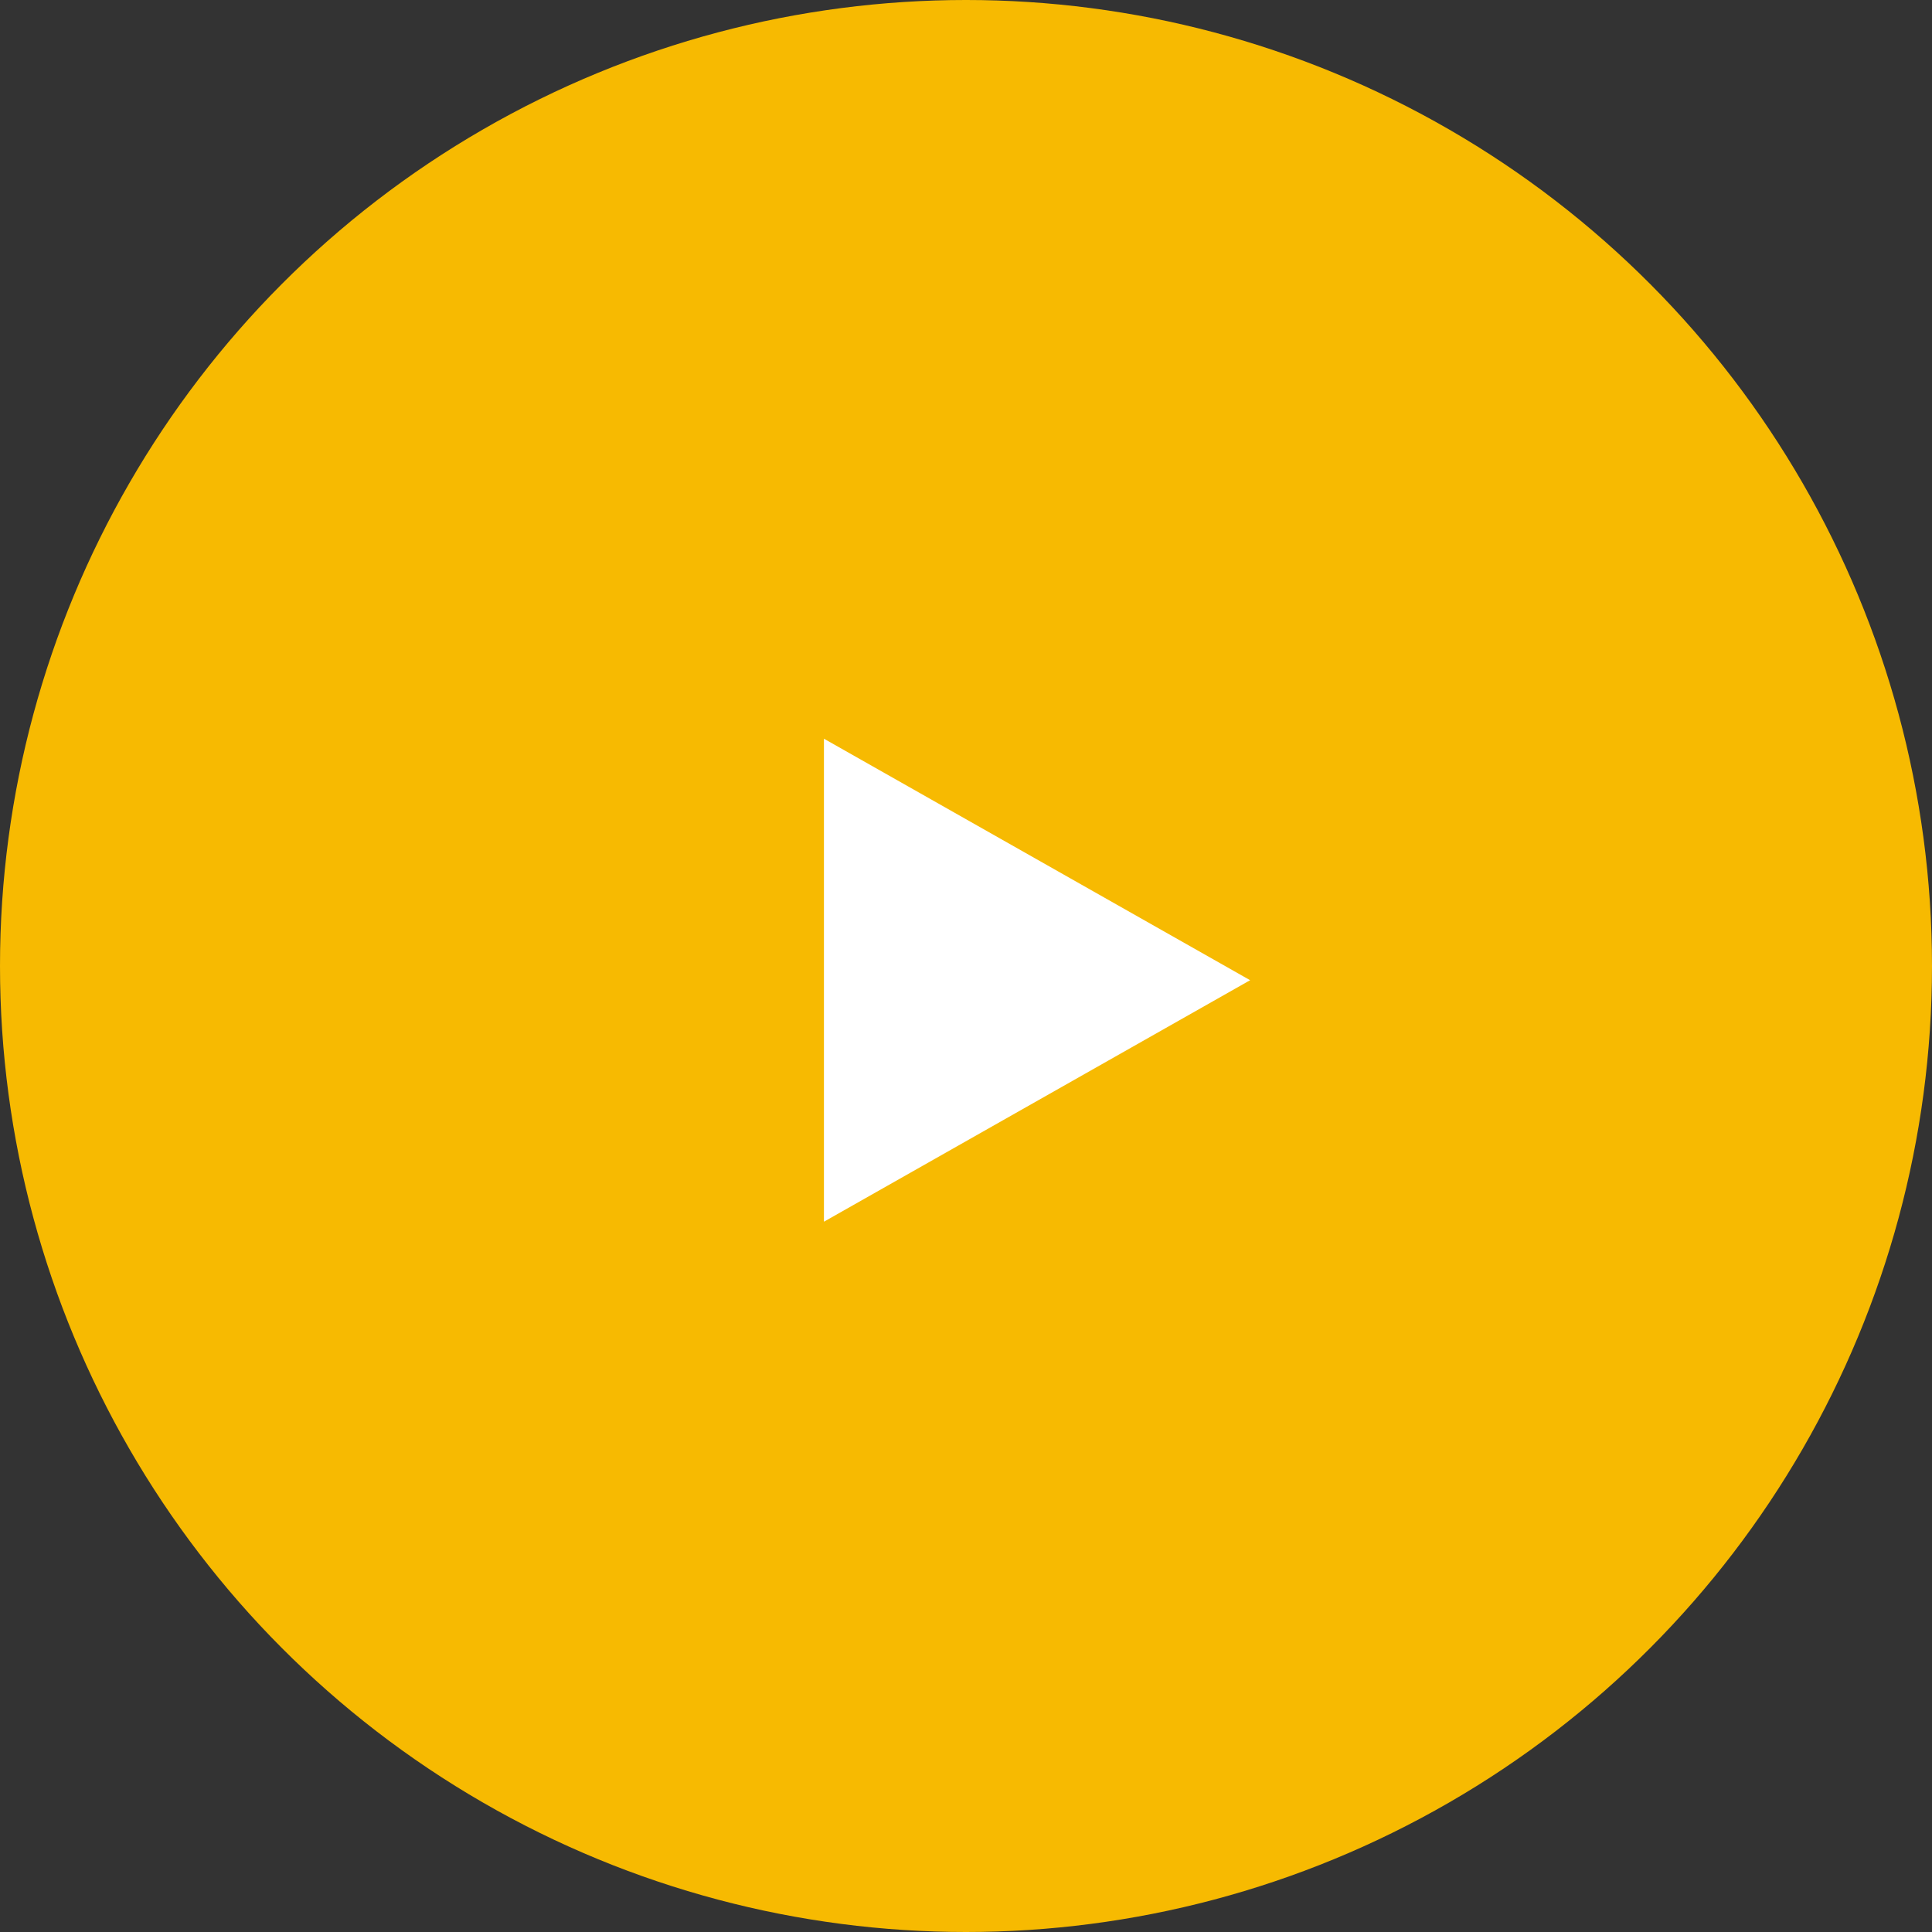
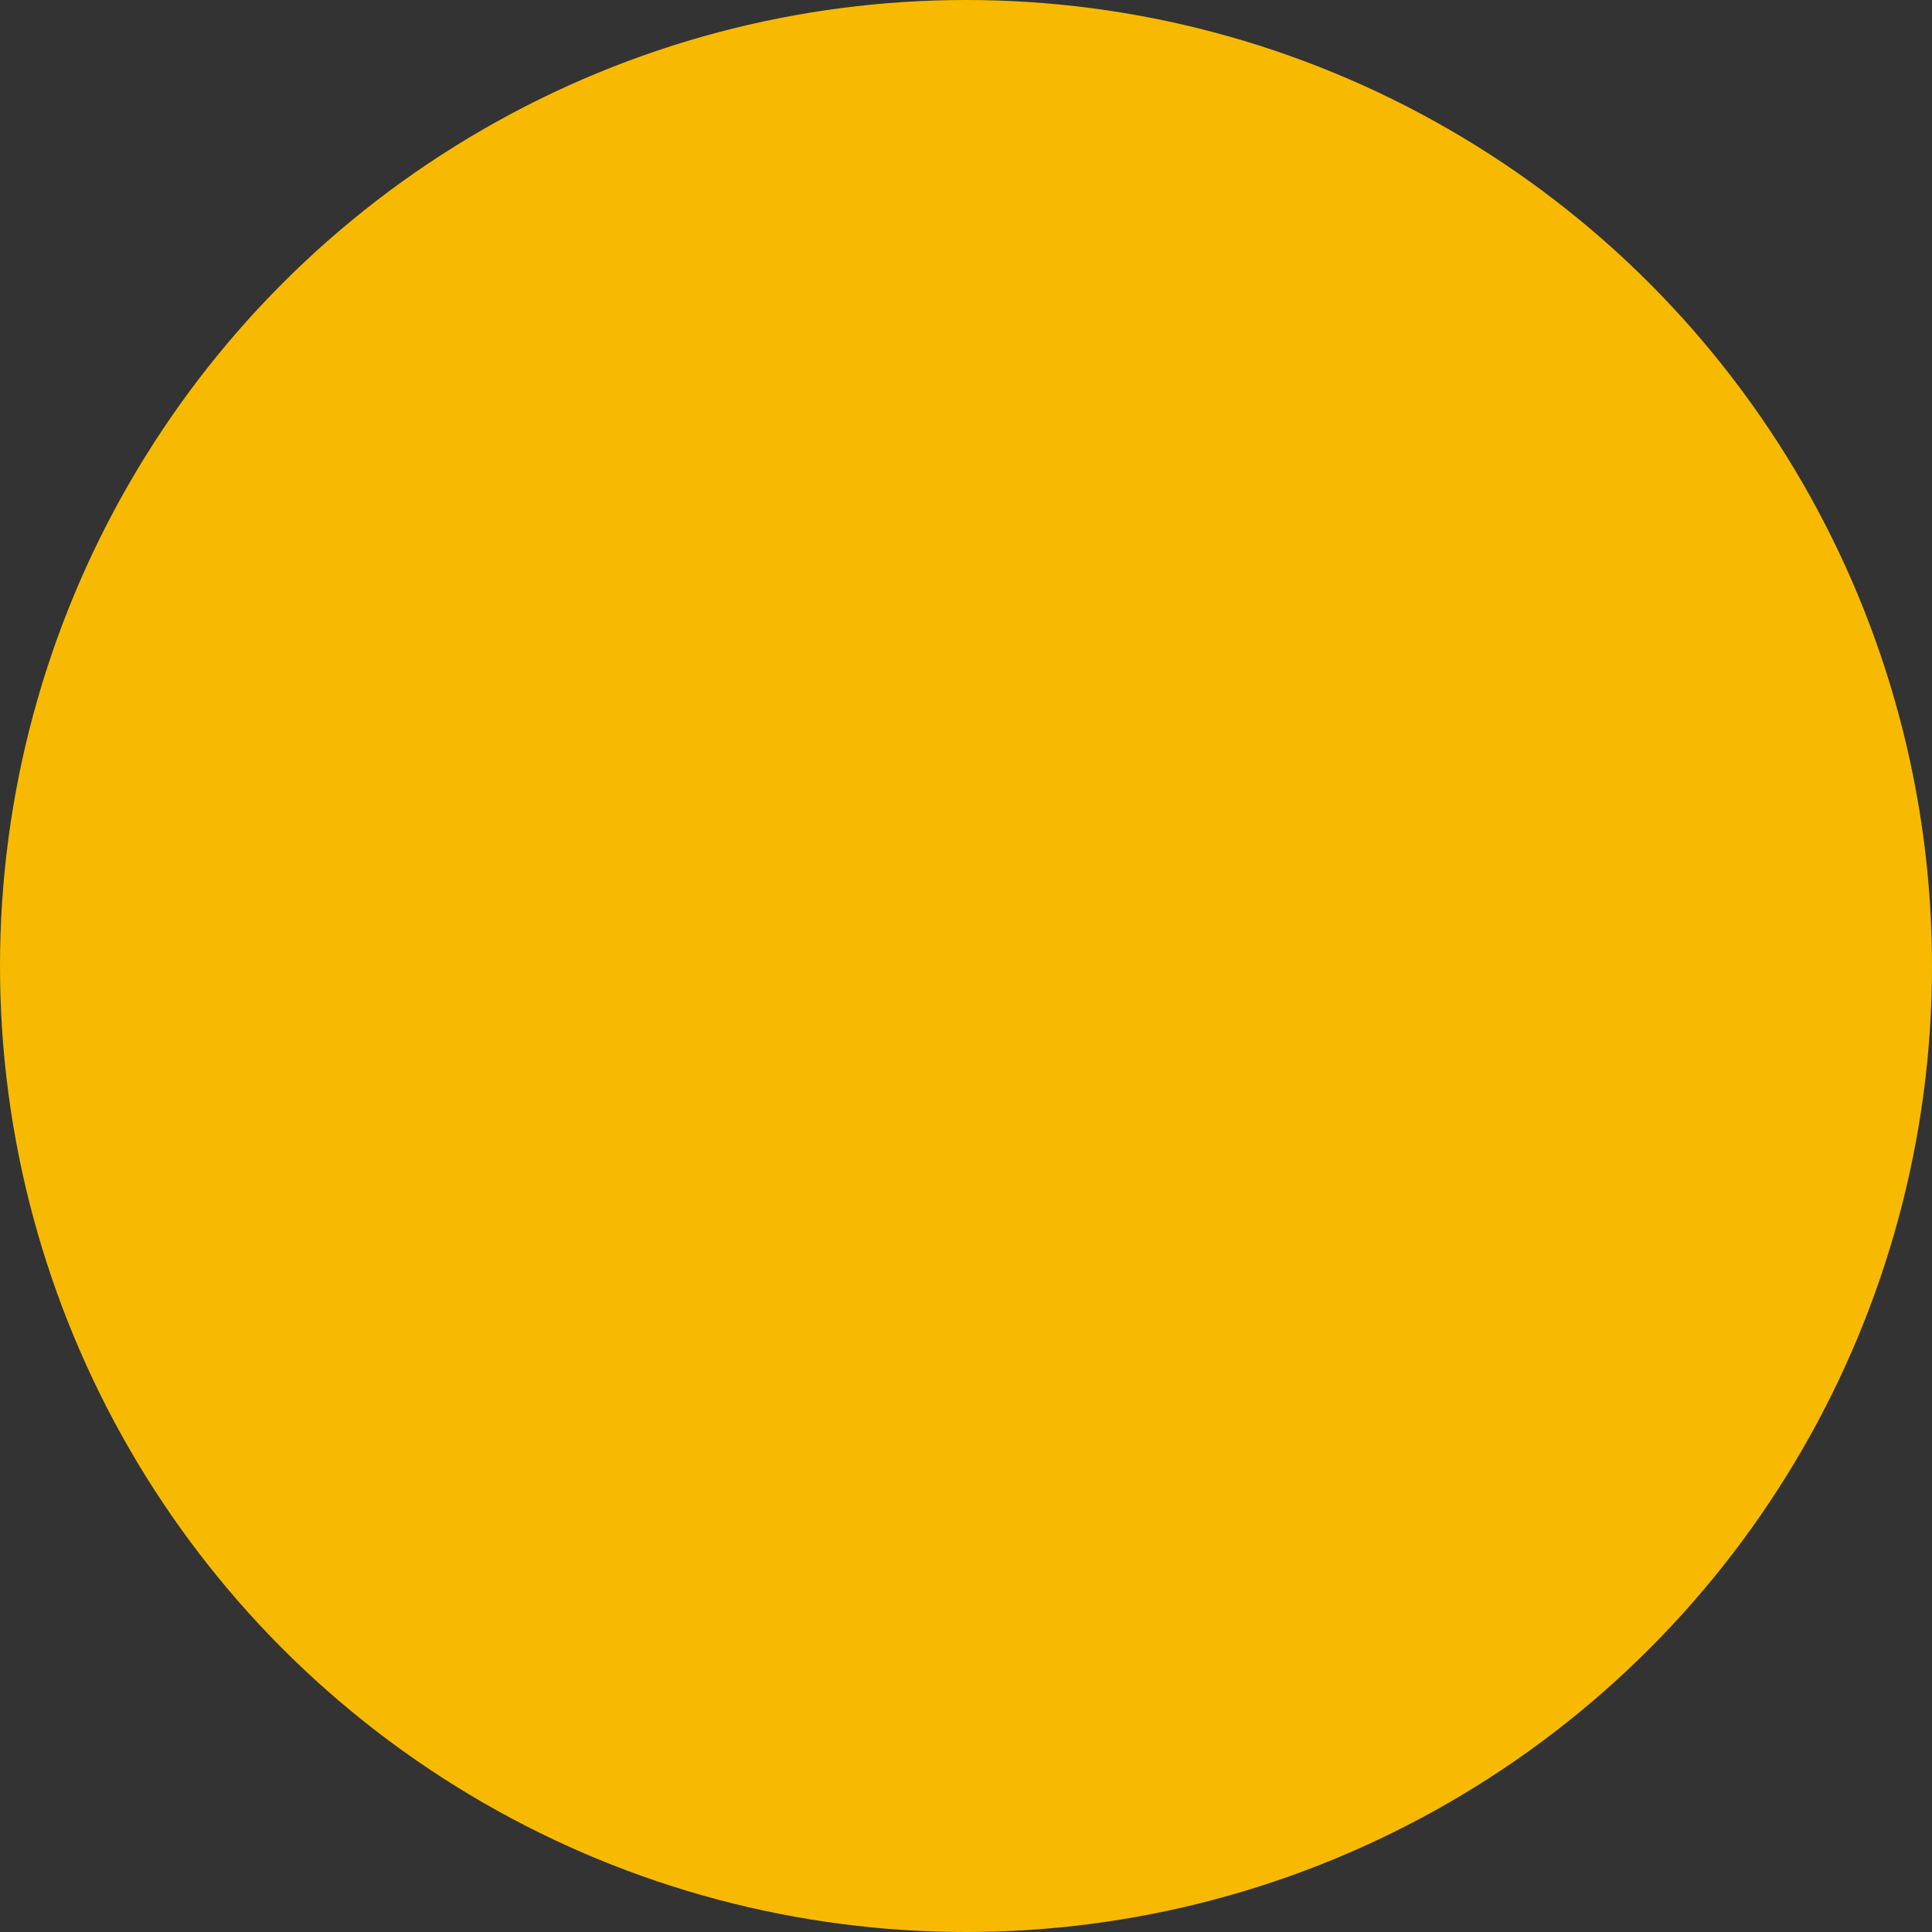
<svg xmlns="http://www.w3.org/2000/svg" width="68" height="68" viewBox="0 0 68 68">
  <rect x="0" y="0" width="68" height="68" fill="#333333" stroke="none" />
  <g transform="translate(-126 -1776)">
    <circle cx="34" cy="34" r="34" fill="#f7ba01" transform="translate(126 1776)" />
-     <path fill="#fff" d="M8.5 0L17 15H0z" transform="rotate(90 -816 986)" />
  </g>
</svg>